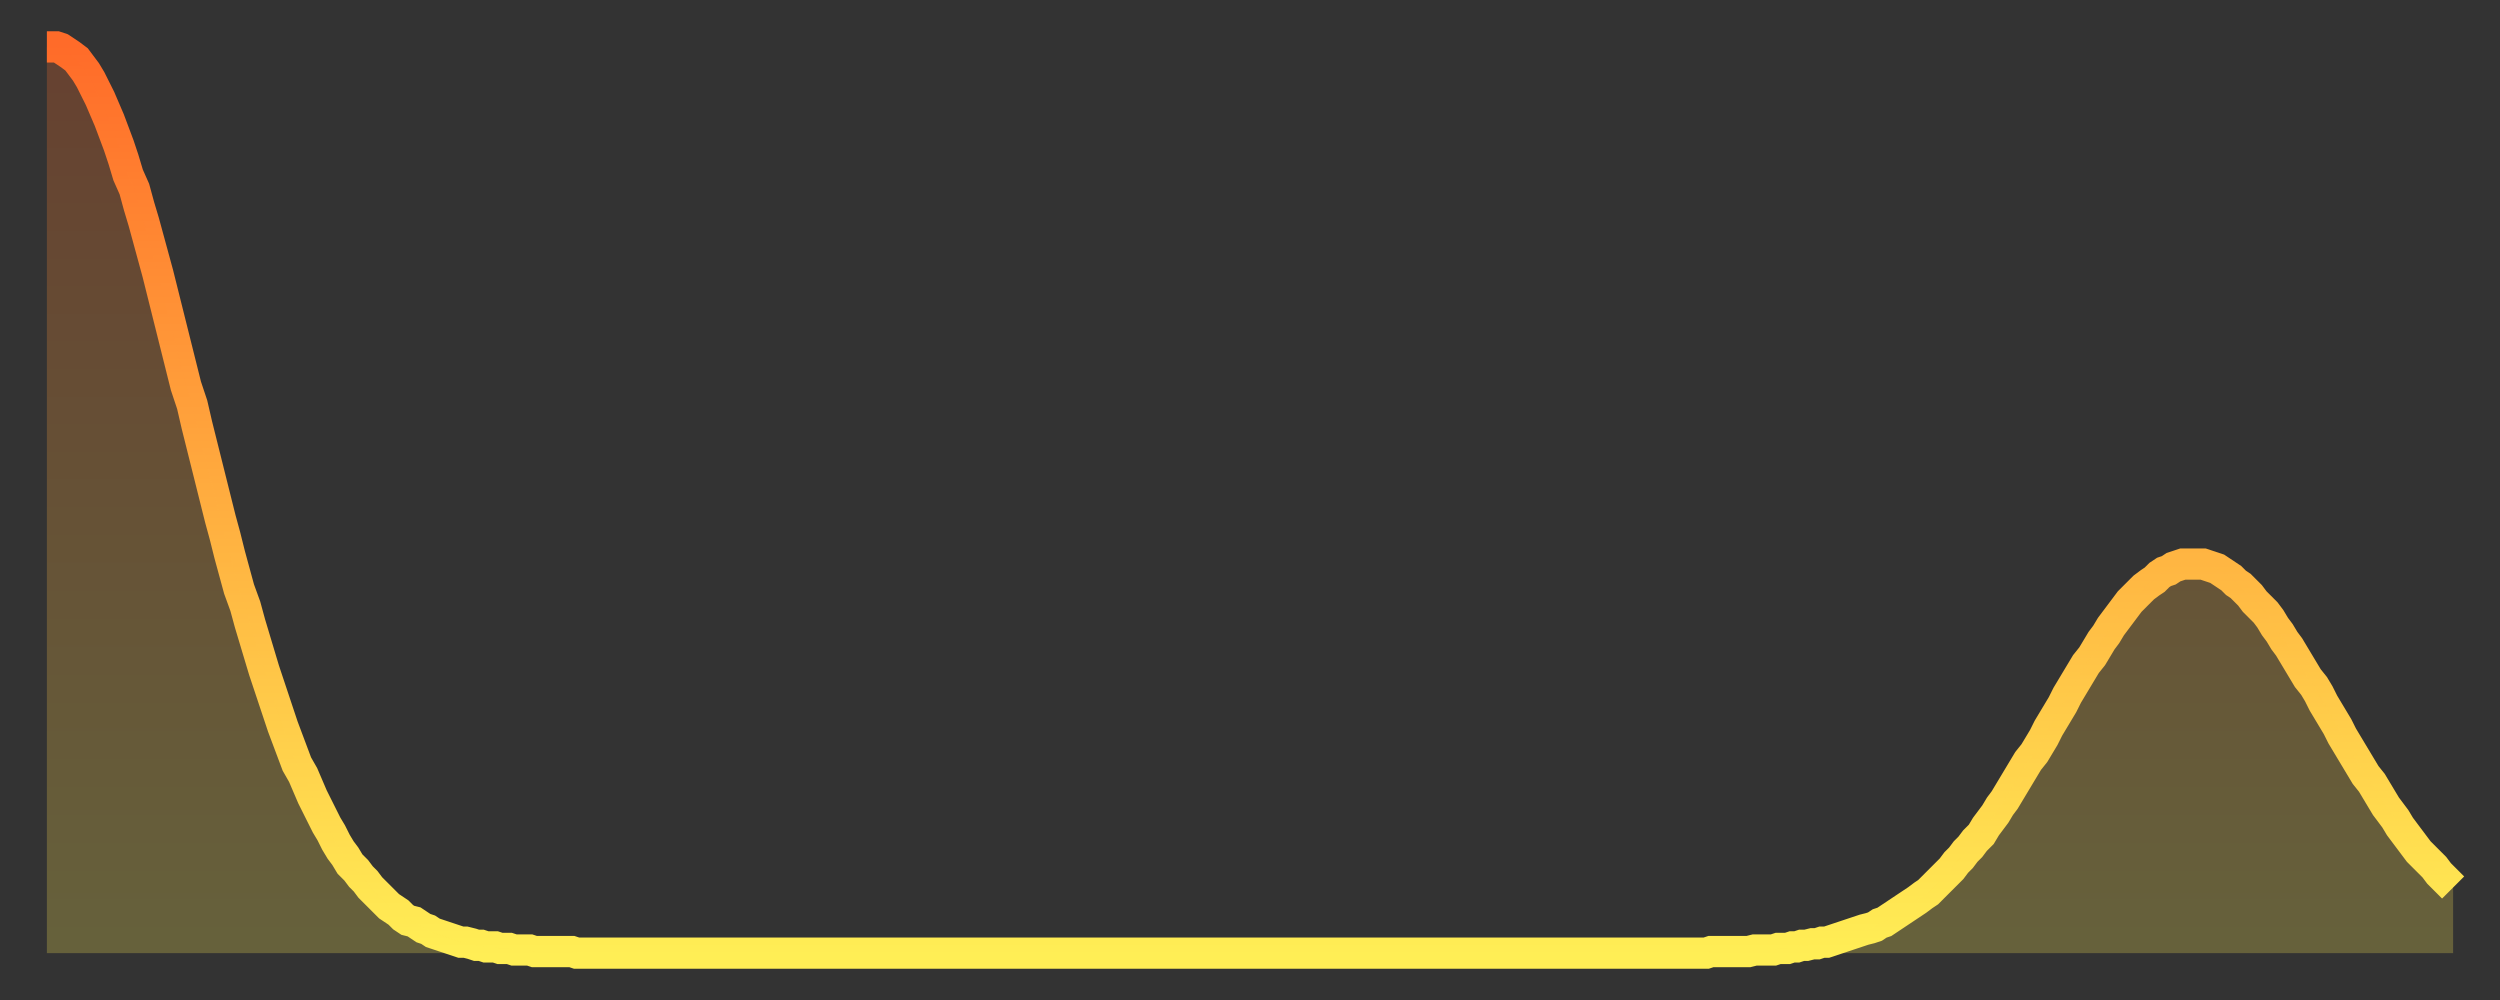
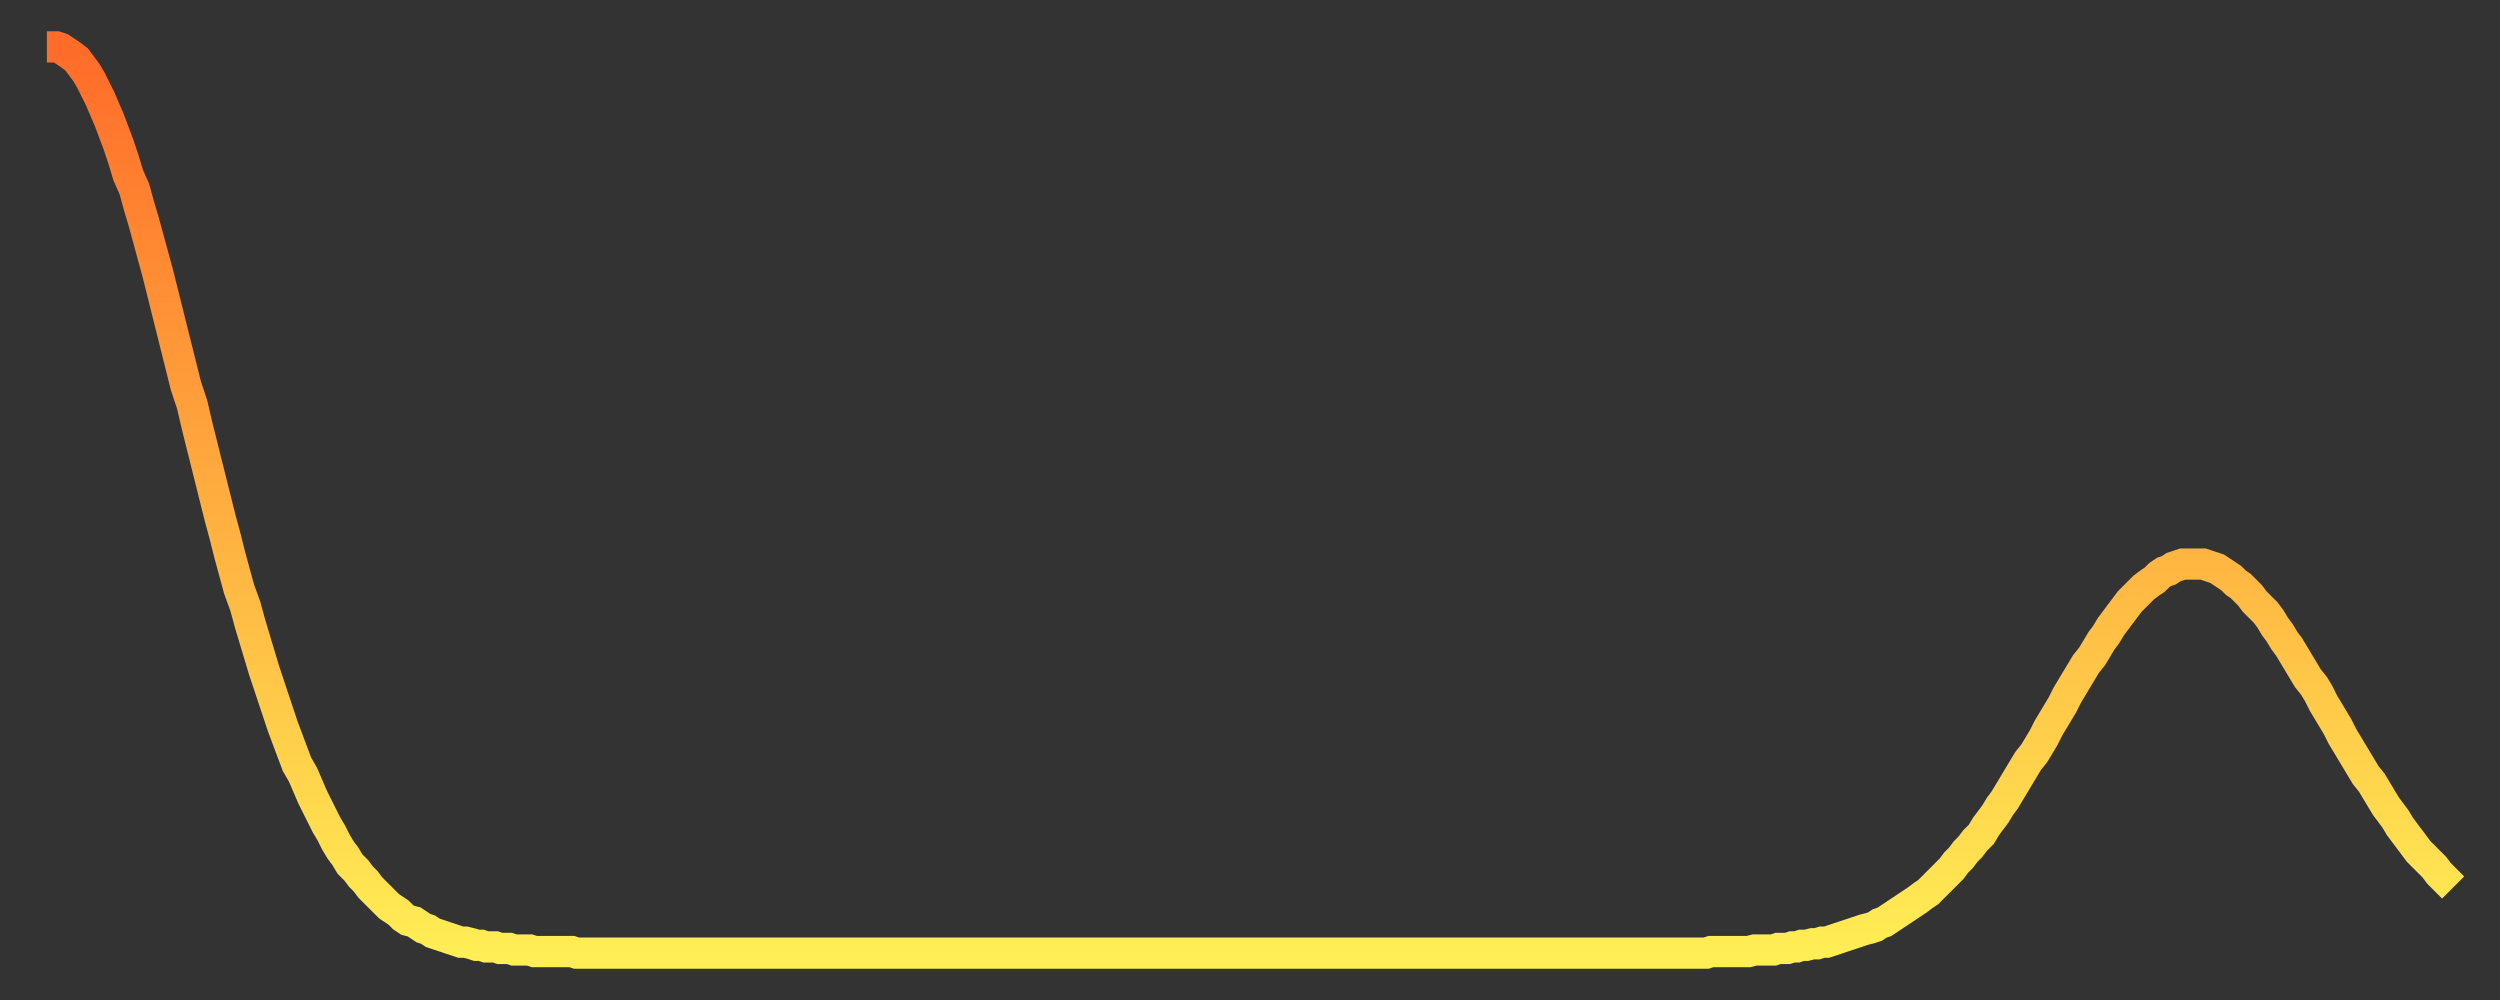
<svg xmlns="http://www.w3.org/2000/svg" baseProfile="full" height="64" version="1.1" width="160">
  <rect width="100%" height="100%" fill="#333333" stroke="none" />
  <defs>
    <linearGradient id="id5580" x1="0" x2="0" y1="0" y2="1">
      <stop offset="0%" stop-color="#ff6b29" />
      <stop offset="50%" stop-color="#ffad3f" />
      <stop offset="100%" stop-color="#ffee55" />
    </linearGradient>
  </defs>
  <g transform="translate(3,3)">
    <g>
      <path d="M 0.0 0.0 L 0.3 0.0 0.6 0.0 0.9 0.1 1.2 0.3 1.5 0.5 1.9 0.8 2.2 1.2 2.5 1.6 2.8 2.1 3.1 2.7 3.4 3.3 3.7 4.0 4.0 4.7 4.3 5.5 4.6 6.3 4.9 7.2 5.2 8.2 5.6 9.1 5.9 10.2 6.2 11.2 6.5 12.3 6.8 13.4 7.1 14.5 7.4 15.7 7.7 16.9 8.0 18.1 8.3 19.3 8.6 20.5 8.9 21.7 9.3 22.9 9.6 24.2 9.9 25.4 10.2 26.6 10.5 27.8 10.8 29.0 11.1 30.2 11.4 31.3 11.7 32.5 12.0 33.6 12.3 34.7 12.7 35.8 13.0 36.9 13.3 37.9 13.6 38.9 13.9 39.9 14.2 40.8 14.5 41.7 14.8 42.6 15.1 43.5 15.4 44.3 15.7 45.1 16.0 45.9 16.4 46.6 16.7 47.3 17.0 48.0 17.3 48.6 17.6 49.2 17.9 49.8 18.2 50.3 18.5 50.9 18.8 51.4 19.1 51.8 19.4 52.3 19.8 52.7 20.1 53.1 20.4 53.4 20.7 53.8 21.0 54.1 21.3 54.4 21.6 54.7 21.9 55.0 22.2 55.2 22.5 55.4 22.8 55.7 23.1 55.9 23.5 56.0 23.8 56.2 24.1 56.4 24.4 56.5 24.7 56.7 25.0 56.8 25.3 56.9 25.6 57.0 25.9 57.1 26.2 57.2 26.5 57.3 26.8 57.3 27.2 57.4 27.5 57.5 27.8 57.5 28.1 57.6 28.4 57.6 28.7 57.6 29.0 57.7 29.3 57.7 29.6 57.7 29.9 57.8 30.2 57.8 30.6 57.8 30.9 57.8 31.2 57.9 31.5 57.9 31.8 57.9 32.1 57.9 32.4 57.9 32.7 57.9 33.0 57.9 33.3 57.9 33.6 57.9 33.9 58.0 34.3 58.0 34.6 58.0 34.9 58.0 35.2 58.0 35.5 58.0 35.8 58.0 36.1 58.0 36.4 58.0 36.7 58.0 37.0 58.0 37.3 58.0 37.7 58.0 38.0 58.0 38.3 58.0 38.6 58.0 38.9 58.0 39.2 58.0 39.5 58.0 39.8 58.0 40.1 58.0 40.4 58.0 40.7 58.0 41.0 58.0 41.4 58.0 41.7 58.0 42.0 58.0 42.3 58.0 42.6 58.0 42.9 58.0 43.2 58.0 43.5 58.0 43.8 58.0 44.1 58.0 44.4 58.0 44.7 58.0 45.1 58.0 45.4 58.0 45.7 58.0 46.0 58.0 46.3 58.0 46.6 58.0 46.9 58.0 47.2 58.0 47.5 58.0 47.8 58.0 48.1 58.0 48.5 58.0 48.8 58.0 49.1 58.0 49.4 58.0 49.7 58.0 50.0 58.0 50.3 58.0 50.6 58.0 50.9 58.0 51.2 58.0 51.5 58.0 51.8 58.0 52.2 58.0 52.5 58.0 52.8 58.0 53.1 58.0 53.4 58.0 53.7 58.0 54.0 58.0 54.3 58.0 54.6 58.0 54.9 58.0 55.2 58.0 55.6 58.0 55.9 58.0 56.2 58.0 56.5 58.0 56.8 58.0 57.1 58.0 57.4 58.0 57.7 58.0 58.0 58.0 58.3 58.0 58.6 58.0 58.9 58.0 59.3 58.0 59.6 58.0 59.9 58.0 60.2 58.0 60.5 58.0 60.8 58.0 61.1 58.0 61.4 58.0 61.7 58.0 62.0 58.0 62.3 58.0 62.6 58.0 63.0 58.0 63.3 58.0 63.6 58.0 63.9 58.0 64.2 58.0 64.5 58.0 64.8 58.0 65.1 58.0 65.4 58.0 65.7 58.0 66.0 58.0 66.4 58.0 66.7 58.0 67.0 58.0 67.3 58.0 67.6 58.0 67.9 58.0 68.2 58.0 68.5 58.0 68.8 58.0 69.1 58.0 69.4 58.0 69.7 58.0 70.1 58.0 70.4 58.0 70.7 58.0 71.0 58.0 71.3 58.0 71.6 58.0 71.9 58.0 72.2 58.0 72.5 58.0 72.8 58.0 73.1 58.0 73.5 58.0 73.8 58.0 74.1 58.0 74.4 58.0 74.7 58.0 75.0 58.0 75.3 58.0 75.6 58.0 75.9 58.0 76.2 58.0 76.5 58.0 76.8 58.0 77.2 58.0 77.5 58.0 77.8 58.0 78.1 58.0 78.4 58.0 78.7 58.0 79.0 58.0 79.3 58.0 79.6 58.0 79.9 58.0 80.2 58.0 80.5 58.0 80.9 58.0 81.2 58.0 81.5 58.0 81.8 58.0 82.1 58.0 82.4 58.0 82.7 58.0 83.0 58.0 83.3 58.0 83.6 58.0 83.9 58.0 84.3 58.0 84.6 58.0 84.9 58.0 85.2 58.0 85.5 58.0 85.8 58.0 86.1 58.0 86.4 58.0 86.7 58.0 87.0 58.0 87.3 58.0 87.6 58.0 88.0 58.0 88.3 58.0 88.6 58.0 88.9 58.0 89.2 58.0 89.5 58.0 89.8 58.0 90.1 58.0 90.4 58.0 90.7 58.0 91.0 58.0 91.4 58.0 91.7 58.0 92.0 58.0 92.3 58.0 92.6 58.0 92.9 58.0 93.2 58.0 93.5 58.0 93.8 58.0 94.1 58.0 94.4 58.0 94.7 58.0 95.1 58.0 95.4 58.0 95.7 58.0 96.0 58.0 96.3 58.0 96.6 58.0 96.9 58.0 97.2 58.0 97.5 58.0 97.8 58.0 98.1 58.0 98.4 58.0 98.8 58.0 99.1 58.0 99.4 58.0 99.7 58.0 100.0 58.0 100.3 58.0 100.6 58.0 100.9 58.0 101.2 58.0 101.5 58.0 101.8 58.0 102.2 58.0 102.5 58.0 102.8 58.0 103.1 58.0 103.4 58.0 103.7 58.0 104.0 58.0 104.3 58.0 104.6 58.0 104.9 58.0 105.2 58.0 105.5 58.0 105.9 58.0 106.2 58.0 106.5 57.9 106.8 57.9 107.1 57.9 107.4 57.9 107.7 57.9 108.0 57.9 108.3 57.9 108.6 57.9 108.9 57.9 109.3 57.8 109.6 57.8 109.9 57.8 110.2 57.8 110.5 57.8 110.8 57.7 111.1 57.7 111.4 57.7 111.7 57.6 112.0 57.6 112.3 57.5 112.6 57.5 113.0 57.4 113.3 57.4 113.6 57.3 113.9 57.3 114.2 57.2 114.5 57.1 114.8 57.0 115.1 56.9 115.4 56.8 115.7 56.7 116.0 56.6 116.3 56.5 116.7 56.4 117.0 56.3 117.3 56.1 117.6 56.0 117.9 55.8 118.2 55.6 118.5 55.4 118.8 55.2 119.1 55.0 119.4 54.8 119.7 54.6 120.1 54.3 120.4 54.1 120.7 53.8 121.0 53.5 121.3 53.2 121.6 52.9 121.9 52.6 122.2 52.2 122.5 51.9 122.8 51.5 123.1 51.2 123.4 50.8 123.8 50.4 124.1 49.9 124.4 49.5 124.7 49.1 125.0 48.6 125.3 48.2 125.6 47.7 125.9 47.2 126.2 46.7 126.5 46.2 126.8 45.7 127.2 45.2 127.5 44.7 127.8 44.2 128.1 43.6 128.4 43.1 128.7 42.6 129.0 42.1 129.3 41.5 129.6 41.0 129.9 40.5 130.2 40.0 130.5 39.5 130.9 39.0 131.2 38.5 131.5 38.0 131.8 37.6 132.1 37.1 132.4 36.7 132.7 36.3 133.0 35.9 133.3 35.5 133.6 35.2 133.9 34.9 134.2 34.6 134.6 34.3 134.9 34.1 135.2 33.8 135.5 33.6 135.8 33.5 136.1 33.3 136.4 33.2 136.7 33.1 137.0 33.1 137.3 33.1 137.6 33.1 138.0 33.1 138.3 33.2 138.6 33.3 138.9 33.4 139.2 33.6 139.5 33.8 139.8 34.0 140.1 34.3 140.4 34.5 140.7 34.8 141.0 35.1 141.3 35.5 141.7 35.9 142.0 36.2 142.3 36.6 142.6 37.1 142.9 37.5 143.2 38.0 143.5 38.4 143.8 38.9 144.1 39.4 144.4 39.9 144.7 40.4 145.1 40.9 145.4 41.4 145.7 42.0 146.0 42.5 146.3 43.0 146.6 43.5 146.9 44.1 147.2 44.6 147.5 45.1 147.8 45.6 148.1 46.1 148.4 46.6 148.8 47.1 149.1 47.6 149.4 48.1 149.7 48.6 150.0 49.0 150.3 49.4 150.6 49.9 150.9 50.3 151.2 50.7 151.5 51.1 151.8 51.5 152.1 51.8 152.5 52.2 152.8 52.5 153.1 52.9 153.4 53.2 153.7 53.5 154.0 53.8" fill="none" id="graph-curve" opacity="1" stroke="url(#id5580)" stroke-width="2" />
-       <path d="M 0 58 L 0.0 0.0 0.3 0.0 0.6 0.0 0.9 0.1 1.2 0.3 1.5 0.5 1.9 0.8 2.2 1.2 2.5 1.6 2.8 2.1 3.1 2.7 3.4 3.3 3.7 4.0 4.0 4.7 4.3 5.5 4.6 6.3 4.9 7.2 5.2 8.2 5.6 9.1 5.9 10.2 6.2 11.2 6.5 12.3 6.8 13.4 7.1 14.5 7.4 15.7 7.7 16.9 8.0 18.1 8.3 19.3 8.6 20.5 8.9 21.7 9.3 22.9 9.6 24.2 9.9 25.4 10.2 26.6 10.5 27.8 10.8 29.0 11.1 30.2 11.4 31.3 11.7 32.5 12.0 33.6 12.3 34.7 12.7 35.8 13.0 36.9 13.3 37.9 13.6 38.9 13.9 39.9 14.2 40.8 14.5 41.7 14.8 42.6 15.1 43.5 15.4 44.3 15.7 45.1 16.0 45.9 16.4 46.6 16.7 47.3 17.0 48.0 17.3 48.6 17.6 49.2 17.9 49.8 18.2 50.3 18.5 50.9 18.8 51.4 19.1 51.8 19.4 52.3 19.8 52.7 20.1 53.1 20.4 53.4 20.7 53.8 21.0 54.1 21.3 54.4 21.6 54.7 21.9 55.0 22.2 55.2 22.5 55.4 22.8 55.7 23.1 55.9 23.5 56.0 23.8 56.2 24.1 56.4 24.4 56.5 24.7 56.7 25.0 56.8 25.3 56.9 25.6 57.0 25.9 57.1 26.2 57.2 26.5 57.3 26.8 57.3 27.2 57.4 27.5 57.5 27.8 57.5 28.1 57.6 28.4 57.6 28.7 57.6 29.0 57.7 29.3 57.7 29.6 57.7 29.9 57.8 30.2 57.8 30.6 57.8 30.9 57.8 31.2 57.9 31.5 57.9 31.8 57.9 32.1 57.9 32.4 57.9 32.7 57.9 33.0 57.9 33.3 57.9 33.6 57.9 33.9 58.0 34.3 58.0 34.6 58.0 34.9 58.0 35.2 58.0 35.5 58.0 35.8 58.0 36.1 58.0 36.4 58.0 36.7 58.0 37.0 58.0 37.3 58.0 37.7 58.0 38.0 58.0 38.3 58.0 38.6 58.0 38.9 58.0 39.2 58.0 39.5 58.0 39.8 58.0 40.1 58.0 40.4 58.0 40.7 58.0 41.0 58.0 41.4 58.0 41.7 58.0 42.0 58.0 42.3 58.0 42.6 58.0 42.9 58.0 43.2 58.0 43.5 58.0 43.8 58.0 44.1 58.0 44.4 58.0 44.7 58.0 45.1 58.0 45.4 58.0 45.7 58.0 46.0 58.0 46.3 58.0 46.6 58.0 46.9 58.0 47.2 58.0 47.5 58.0 47.8 58.0 48.1 58.0 48.5 58.0 48.8 58.0 49.1 58.0 49.4 58.0 49.7 58.0 50.0 58.0 50.3 58.0 50.6 58.0 50.9 58.0 51.2 58.0 51.5 58.0 51.8 58.0 52.2 58.0 52.5 58.0 52.8 58.0 53.1 58.0 53.4 58.0 53.7 58.0 54.0 58.0 54.3 58.0 54.6 58.0 54.9 58.0 55.2 58.0 55.6 58.0 55.9 58.0 56.2 58.0 56.5 58.0 56.8 58.0 57.1 58.0 57.4 58.0 57.7 58.0 58.0 58.0 58.3 58.0 58.6 58.0 58.9 58.0 59.3 58.0 59.6 58.0 59.9 58.0 60.2 58.0 60.5 58.0 60.8 58.0 61.1 58.0 61.4 58.0 61.7 58.0 62.0 58.0 62.3 58.0 62.6 58.0 63.0 58.0 63.3 58.0 63.6 58.0 63.9 58.0 64.2 58.0 64.5 58.0 64.8 58.0 65.1 58.0 65.4 58.0 65.7 58.0 66.0 58.0 66.4 58.0 66.7 58.0 67.0 58.0 67.3 58.0 67.6 58.0 67.9 58.0 68.2 58.0 68.5 58.0 68.8 58.0 69.1 58.0 69.4 58.0 69.7 58.0 70.1 58.0 70.4 58.0 70.7 58.0 71.0 58.0 71.3 58.0 71.6 58.0 71.9 58.0 72.2 58.0 72.5 58.0 72.8 58.0 73.1 58.0 73.5 58.0 73.8 58.0 74.1 58.0 74.4 58.0 74.7 58.0 75.0 58.0 75.3 58.0 75.6 58.0 75.9 58.0 76.2 58.0 76.5 58.0 76.8 58.0 77.2 58.0 77.5 58.0 77.8 58.0 78.1 58.0 78.4 58.0 78.7 58.0 79.0 58.0 79.3 58.0 79.6 58.0 79.9 58.0 80.2 58.0 80.5 58.0 80.9 58.0 81.2 58.0 81.5 58.0 81.8 58.0 82.1 58.0 82.4 58.0 82.7 58.0 83.0 58.0 83.3 58.0 83.6 58.0 83.9 58.0 84.3 58.0 84.6 58.0 84.9 58.0 85.2 58.0 85.5 58.0 85.8 58.0 86.1 58.0 86.4 58.0 86.7 58.0 87.0 58.0 87.3 58.0 87.6 58.0 88.0 58.0 88.3 58.0 88.6 58.0 88.9 58.0 89.2 58.0 89.5 58.0 89.8 58.0 90.1 58.0 90.4 58.0 90.7 58.0 91.0 58.0 91.4 58.0 91.7 58.0 92.0 58.0 92.3 58.0 92.6 58.0 92.9 58.0 93.2 58.0 93.5 58.0 93.8 58.0 94.1 58.0 94.4 58.0 94.7 58.0 95.1 58.0 95.4 58.0 95.7 58.0 96.0 58.0 96.3 58.0 96.6 58.0 96.9 58.0 97.2 58.0 97.5 58.0 97.8 58.0 98.1 58.0 98.4 58.0 98.8 58.0 99.1 58.0 99.4 58.0 99.7 58.0 100.0 58.0 100.3 58.0 100.6 58.0 100.9 58.0 101.2 58.0 101.5 58.0 101.8 58.0 102.2 58.0 102.5 58.0 102.8 58.0 103.1 58.0 103.4 58.0 103.7 58.0 104.0 58.0 104.3 58.0 104.6 58.0 104.9 58.0 105.2 58.0 105.5 58.0 105.9 58.0 106.2 58.0 106.5 57.9 106.8 57.9 107.1 57.9 107.4 57.9 107.7 57.9 108.0 57.9 108.3 57.9 108.6 57.9 108.9 57.9 109.3 57.8 109.6 57.8 109.9 57.8 110.2 57.8 110.5 57.8 110.8 57.7 111.1 57.7 111.4 57.7 111.7 57.6 112.0 57.6 112.3 57.5 112.6 57.5 113.0 57.4 113.3 57.4 113.6 57.3 113.9 57.3 114.2 57.2 114.5 57.1 114.8 57.0 115.1 56.9 115.4 56.8 115.7 56.7 116.0 56.6 116.3 56.5 116.7 56.4 117.0 56.3 117.3 56.1 117.6 56.0 117.9 55.8 118.2 55.6 118.5 55.4 118.8 55.2 119.1 55.0 119.4 54.8 119.7 54.6 120.1 54.3 120.4 54.1 120.7 53.8 121.0 53.5 121.3 53.2 121.6 52.9 121.9 52.6 122.2 52.2 122.5 51.9 122.8 51.5 123.1 51.2 123.4 50.8 123.8 50.4 124.1 49.9 124.4 49.5 124.7 49.1 125.0 48.6 125.3 48.2 125.6 47.7 125.9 47.2 126.2 46.7 126.5 46.2 126.8 45.7 127.2 45.2 127.5 44.7 127.8 44.2 128.1 43.6 128.4 43.1 128.7 42.6 129.0 42.1 129.3 41.5 129.6 41.0 129.9 40.5 130.2 40.0 130.5 39.5 130.9 39.0 131.2 38.5 131.5 38.0 131.8 37.6 132.1 37.1 132.4 36.7 132.7 36.3 133.0 35.9 133.3 35.5 133.6 35.2 133.9 34.9 134.2 34.6 134.6 34.3 134.9 34.1 135.2 33.8 135.5 33.6 135.8 33.5 136.1 33.3 136.4 33.2 136.7 33.1 137.0 33.1 137.3 33.1 137.6 33.1 138.0 33.1 138.3 33.2 138.6 33.3 138.9 33.4 139.2 33.6 139.5 33.8 139.8 34.0 140.1 34.3 140.4 34.5 140.7 34.8 141.0 35.1 141.3 35.5 141.7 35.9 142.0 36.2 142.3 36.6 142.6 37.1 142.9 37.5 143.2 38.0 143.5 38.4 143.8 38.9 144.1 39.4 144.4 39.9 144.7 40.4 145.1 40.9 145.4 41.4 145.7 42.0 146.0 42.5 146.3 43.0 146.6 43.5 146.9 44.1 147.2 44.6 147.5 45.1 147.8 45.6 148.1 46.1 148.4 46.6 148.8 47.1 149.1 47.6 149.4 48.1 149.7 48.6 150.0 49.0 150.3 49.4 150.6 49.9 150.9 50.3 151.2 50.7 151.5 51.1 151.8 51.5 152.1 51.8 152.5 52.2 152.8 52.5 153.1 52.9 153.4 53.2 153.7 53.5 154.0 53.8 154 58" fill="url(#id5580)" fill-opacity=".25" id="graph-shadow" />
    </g>
  </g>
</svg>